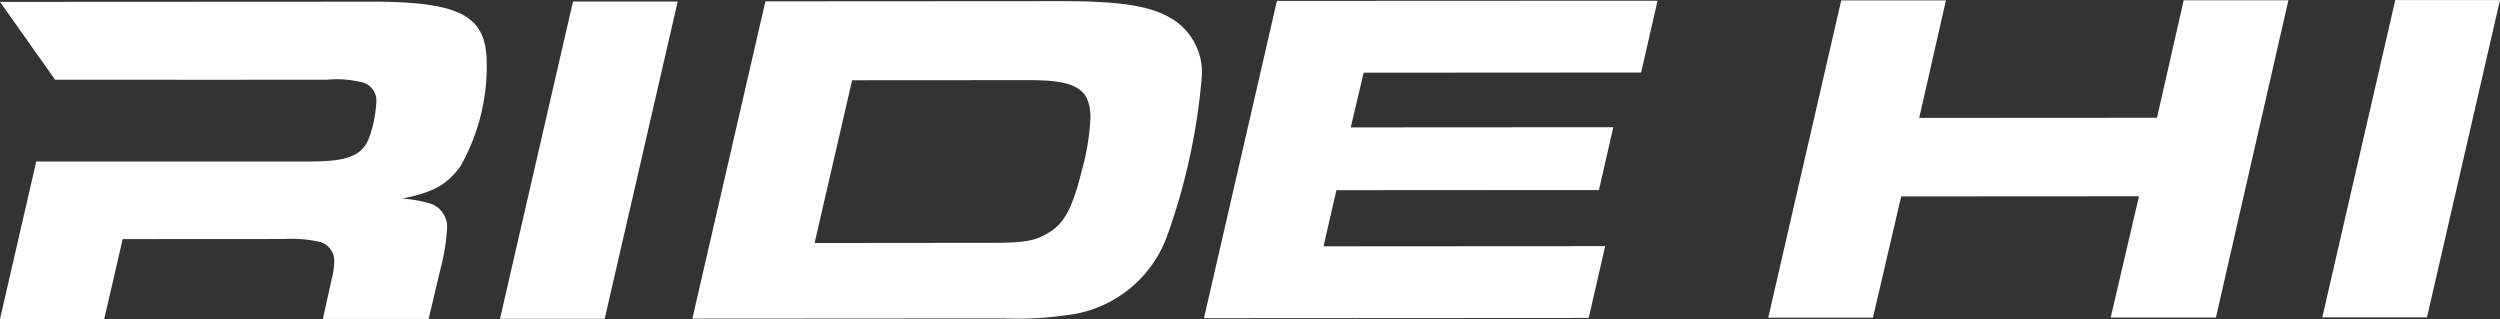
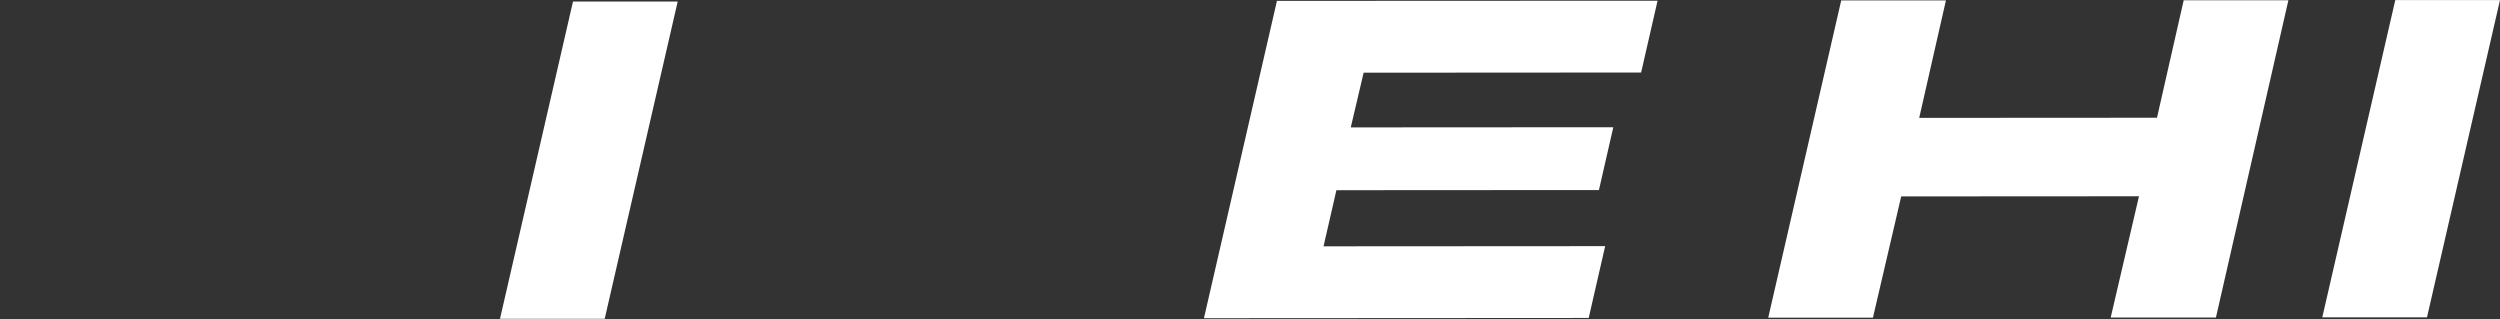
<svg xmlns="http://www.w3.org/2000/svg" width="156.657" height="20" viewBox="0 0 156.657 20">
  <rect x="0" y="0" width="156.657" height="20" fill="#333333" stroke="none" />
  <g id="グループ_1" data-name="グループ 1" transform="translate(-405.098 -207.568)">
    <path id="パス_1" data-name="パス 1" d="M472.942,207.738l6.561,0-4.575,19.883-6.561,0Z" transform="translate(-31.938 -0.076)" fill="#fff" />
-     <path id="パス_2" data-name="パス 2" d="M498.5,207.713l18.617-.012c3.555,0,5.43.294,6.69,1.009a3.935,3.935,0,0,1,2.04,3.695,39.016,39.016,0,0,1-2.255,10.225A7.623,7.623,0,0,1,518,227.283a22.175,22.175,0,0,1-4.589.3l-19.489.013Zm14.07,15.133c2.23,0,2.845-.121,3.717-.659.937-.567,1.453-1.52,2.033-3.846a14.7,14.7,0,0,0,.547-3.309c0-1.818-.875-2.384-3.816-2.382l-11.118.007-2.352,10.2Z" transform="translate(-45.439 -0.061)" fill="#fff" />
    <path id="パス_3" data-name="パス 3" d="M587.572,207.649l-1.031,4.5-17.388.011-.806,3.428,16.451-.01-.9,3.935-16.451.01-.806,3.517,17.647-.011-1.031,4.5-24.11.015,4.574-19.884Z" transform="translate(-78.606 -0.037)" fill="#fff" />
    <path id="パス_4" data-name="パス 4" d="M639.235,207.6l6.561,0-1.675,7.363,14.9-.009,1.674-7.363,6.561,0-4.542,19.884-6.594,0,1.773-7.6-14.9.009-1.772,7.6-6.561,0Z" transform="translate(-118.76 -0.008)" fill="#fff" />
    <path id="パス_5" data-name="パス 5" d="M703.537,207.572l6.562,0-4.575,19.882-6.561,0Z" transform="translate(-148.344 0)" fill="#fff" />
-     <path id="パス_6" data-name="パス 6" d="M428.257,207.762l-23.159.012,3.453,4.878H416.2v.006l9.38-.006a6.553,6.553,0,0,1,2.133.147,1.181,1.181,0,0,1,.971,1.221,8.761,8.761,0,0,1-.225,1.521c-.258.983-.484,1.4-1,1.729-.647.388-1.389.508-3.3.509l-7.961,0v0h-8.829l-2.271,9.871,6.529,0,1.16-5.009,10.084-.006a8.265,8.265,0,0,1,2.262.178,1.221,1.221,0,0,1,.906,1.281,4.689,4.689,0,0,1-.161,1.073l-.547,2.475,6.626,0,.741-3.13a12.692,12.692,0,0,0,.418-2.624,1.533,1.533,0,0,0-1.1-1.489,8.137,8.137,0,0,0-1.713-.3c1.939-.389,2.811-.865,3.651-2.029a12.707,12.707,0,0,0,1.644-6.41c0-3.04-1.619-3.9-7.34-3.9" transform="translate(0 -0.089)" fill="#fff" />
  </g>
</svg>